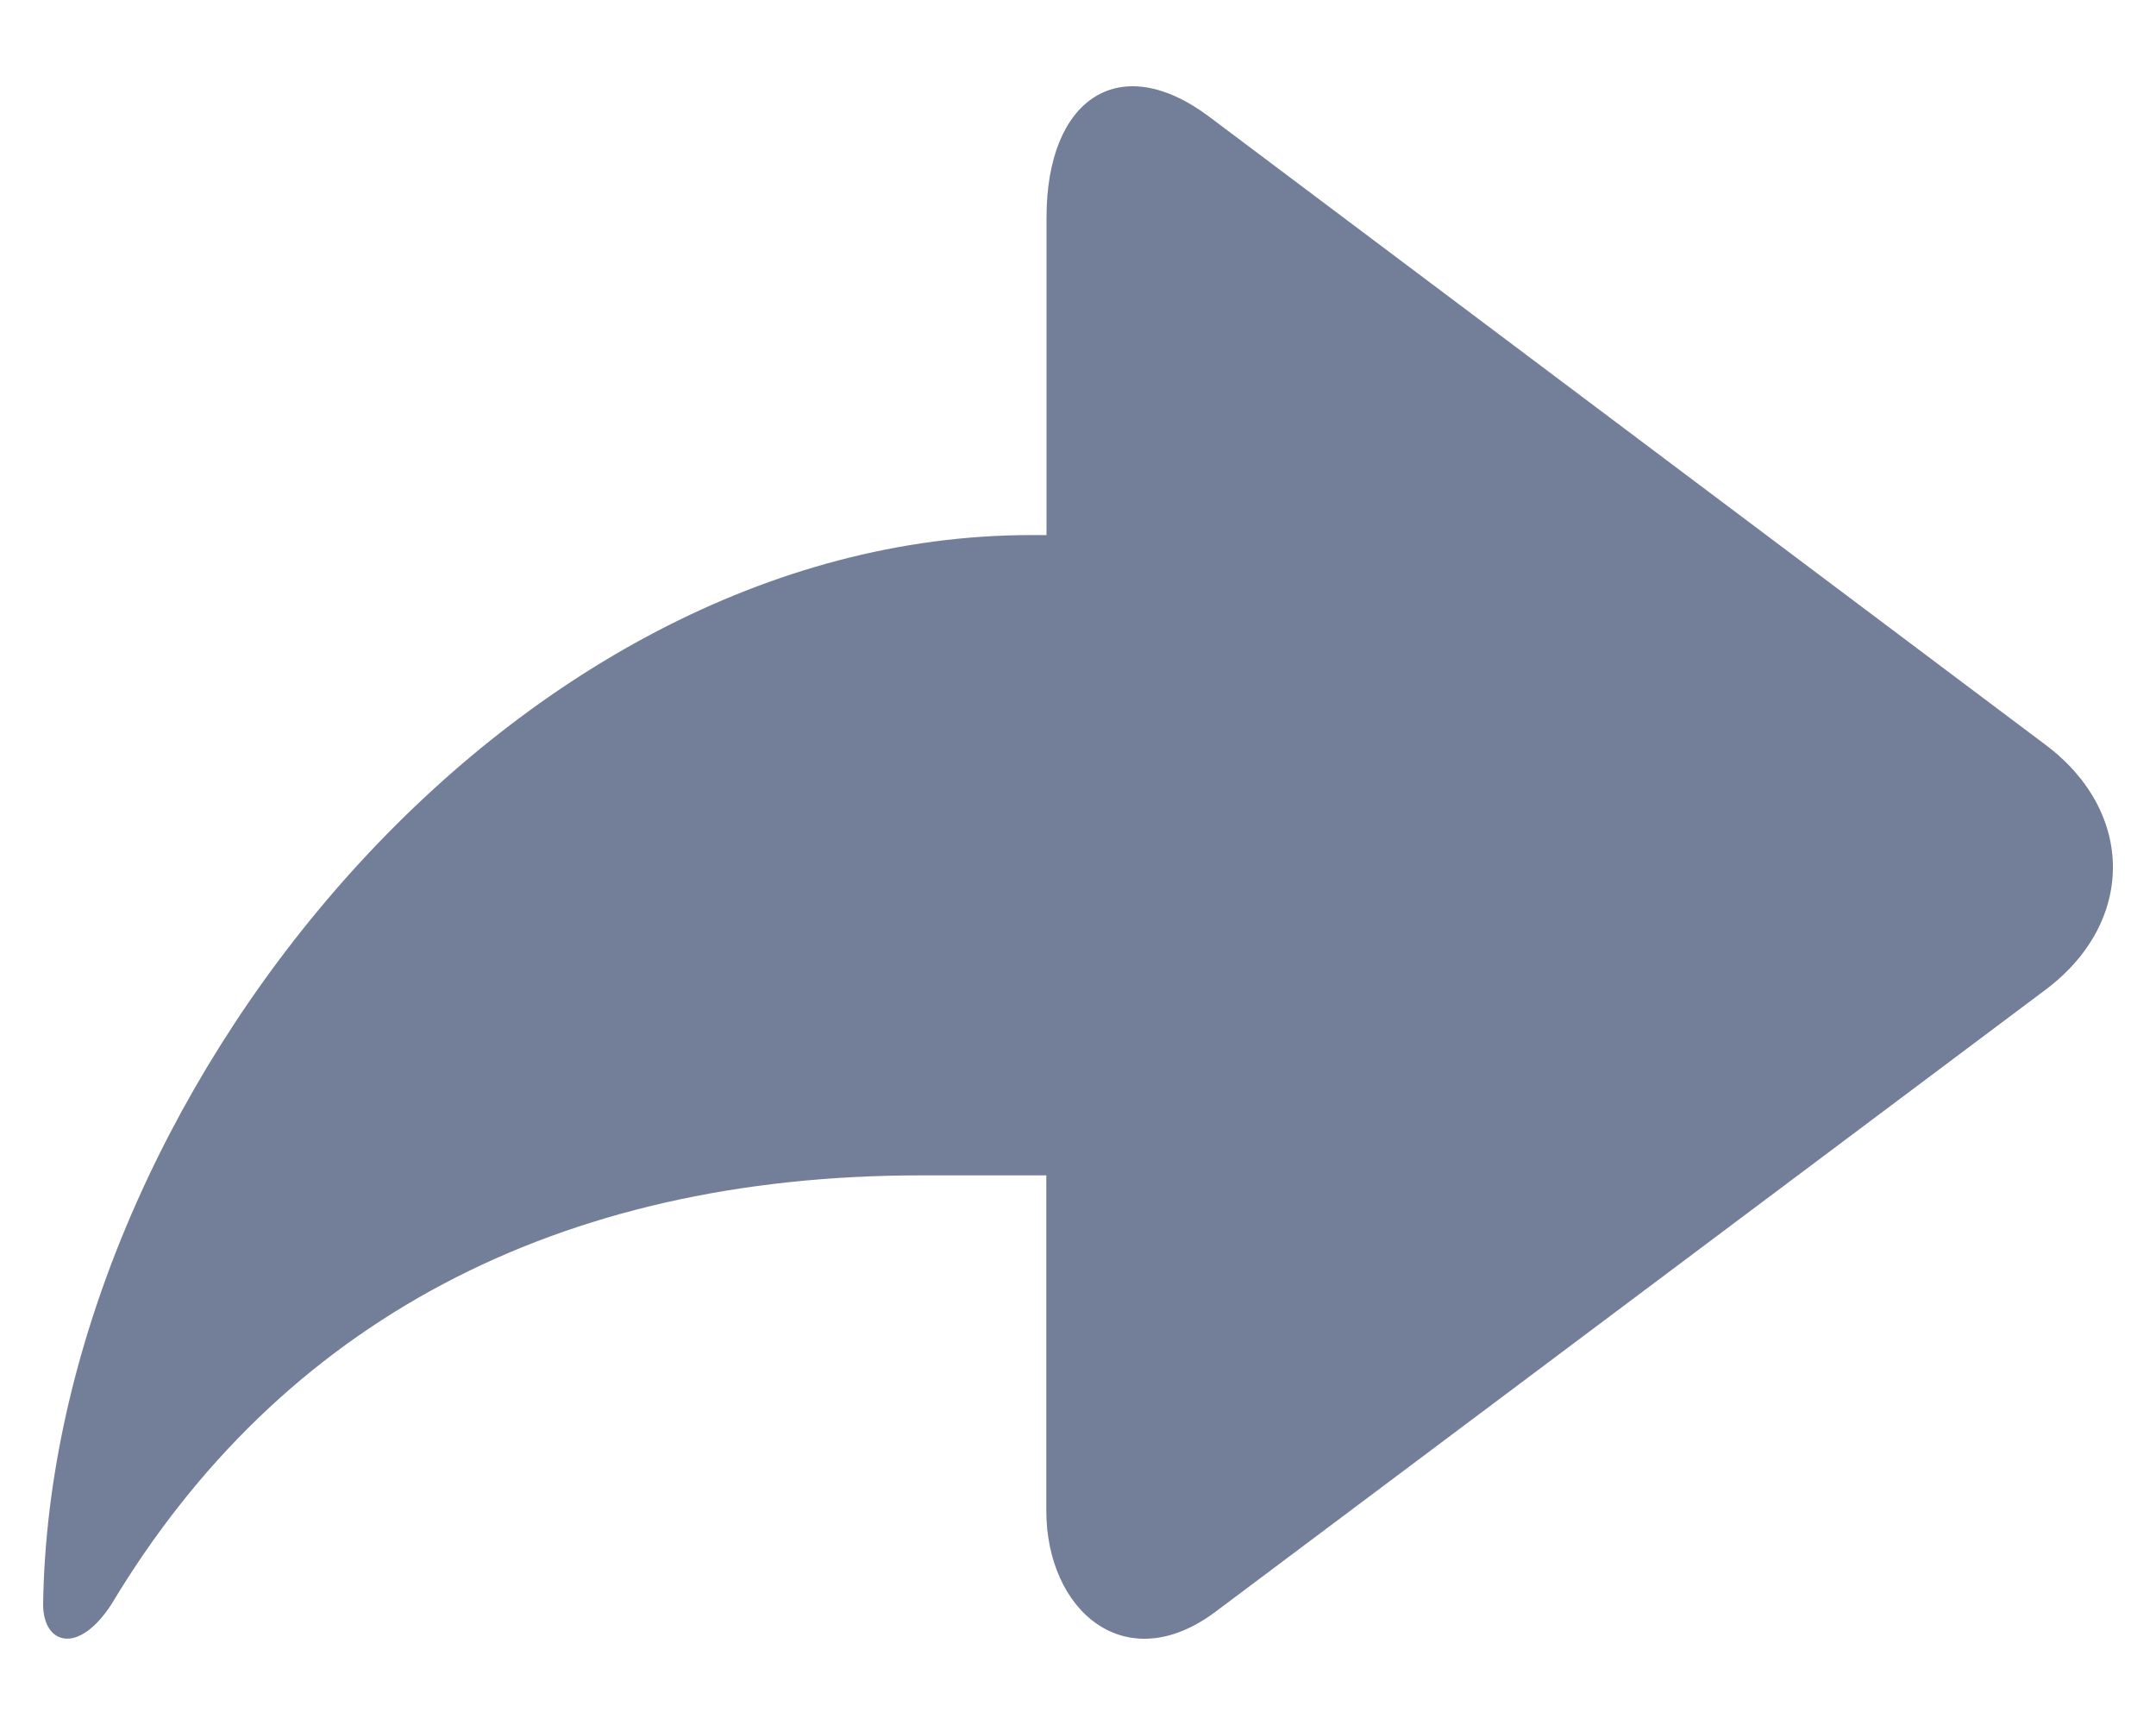
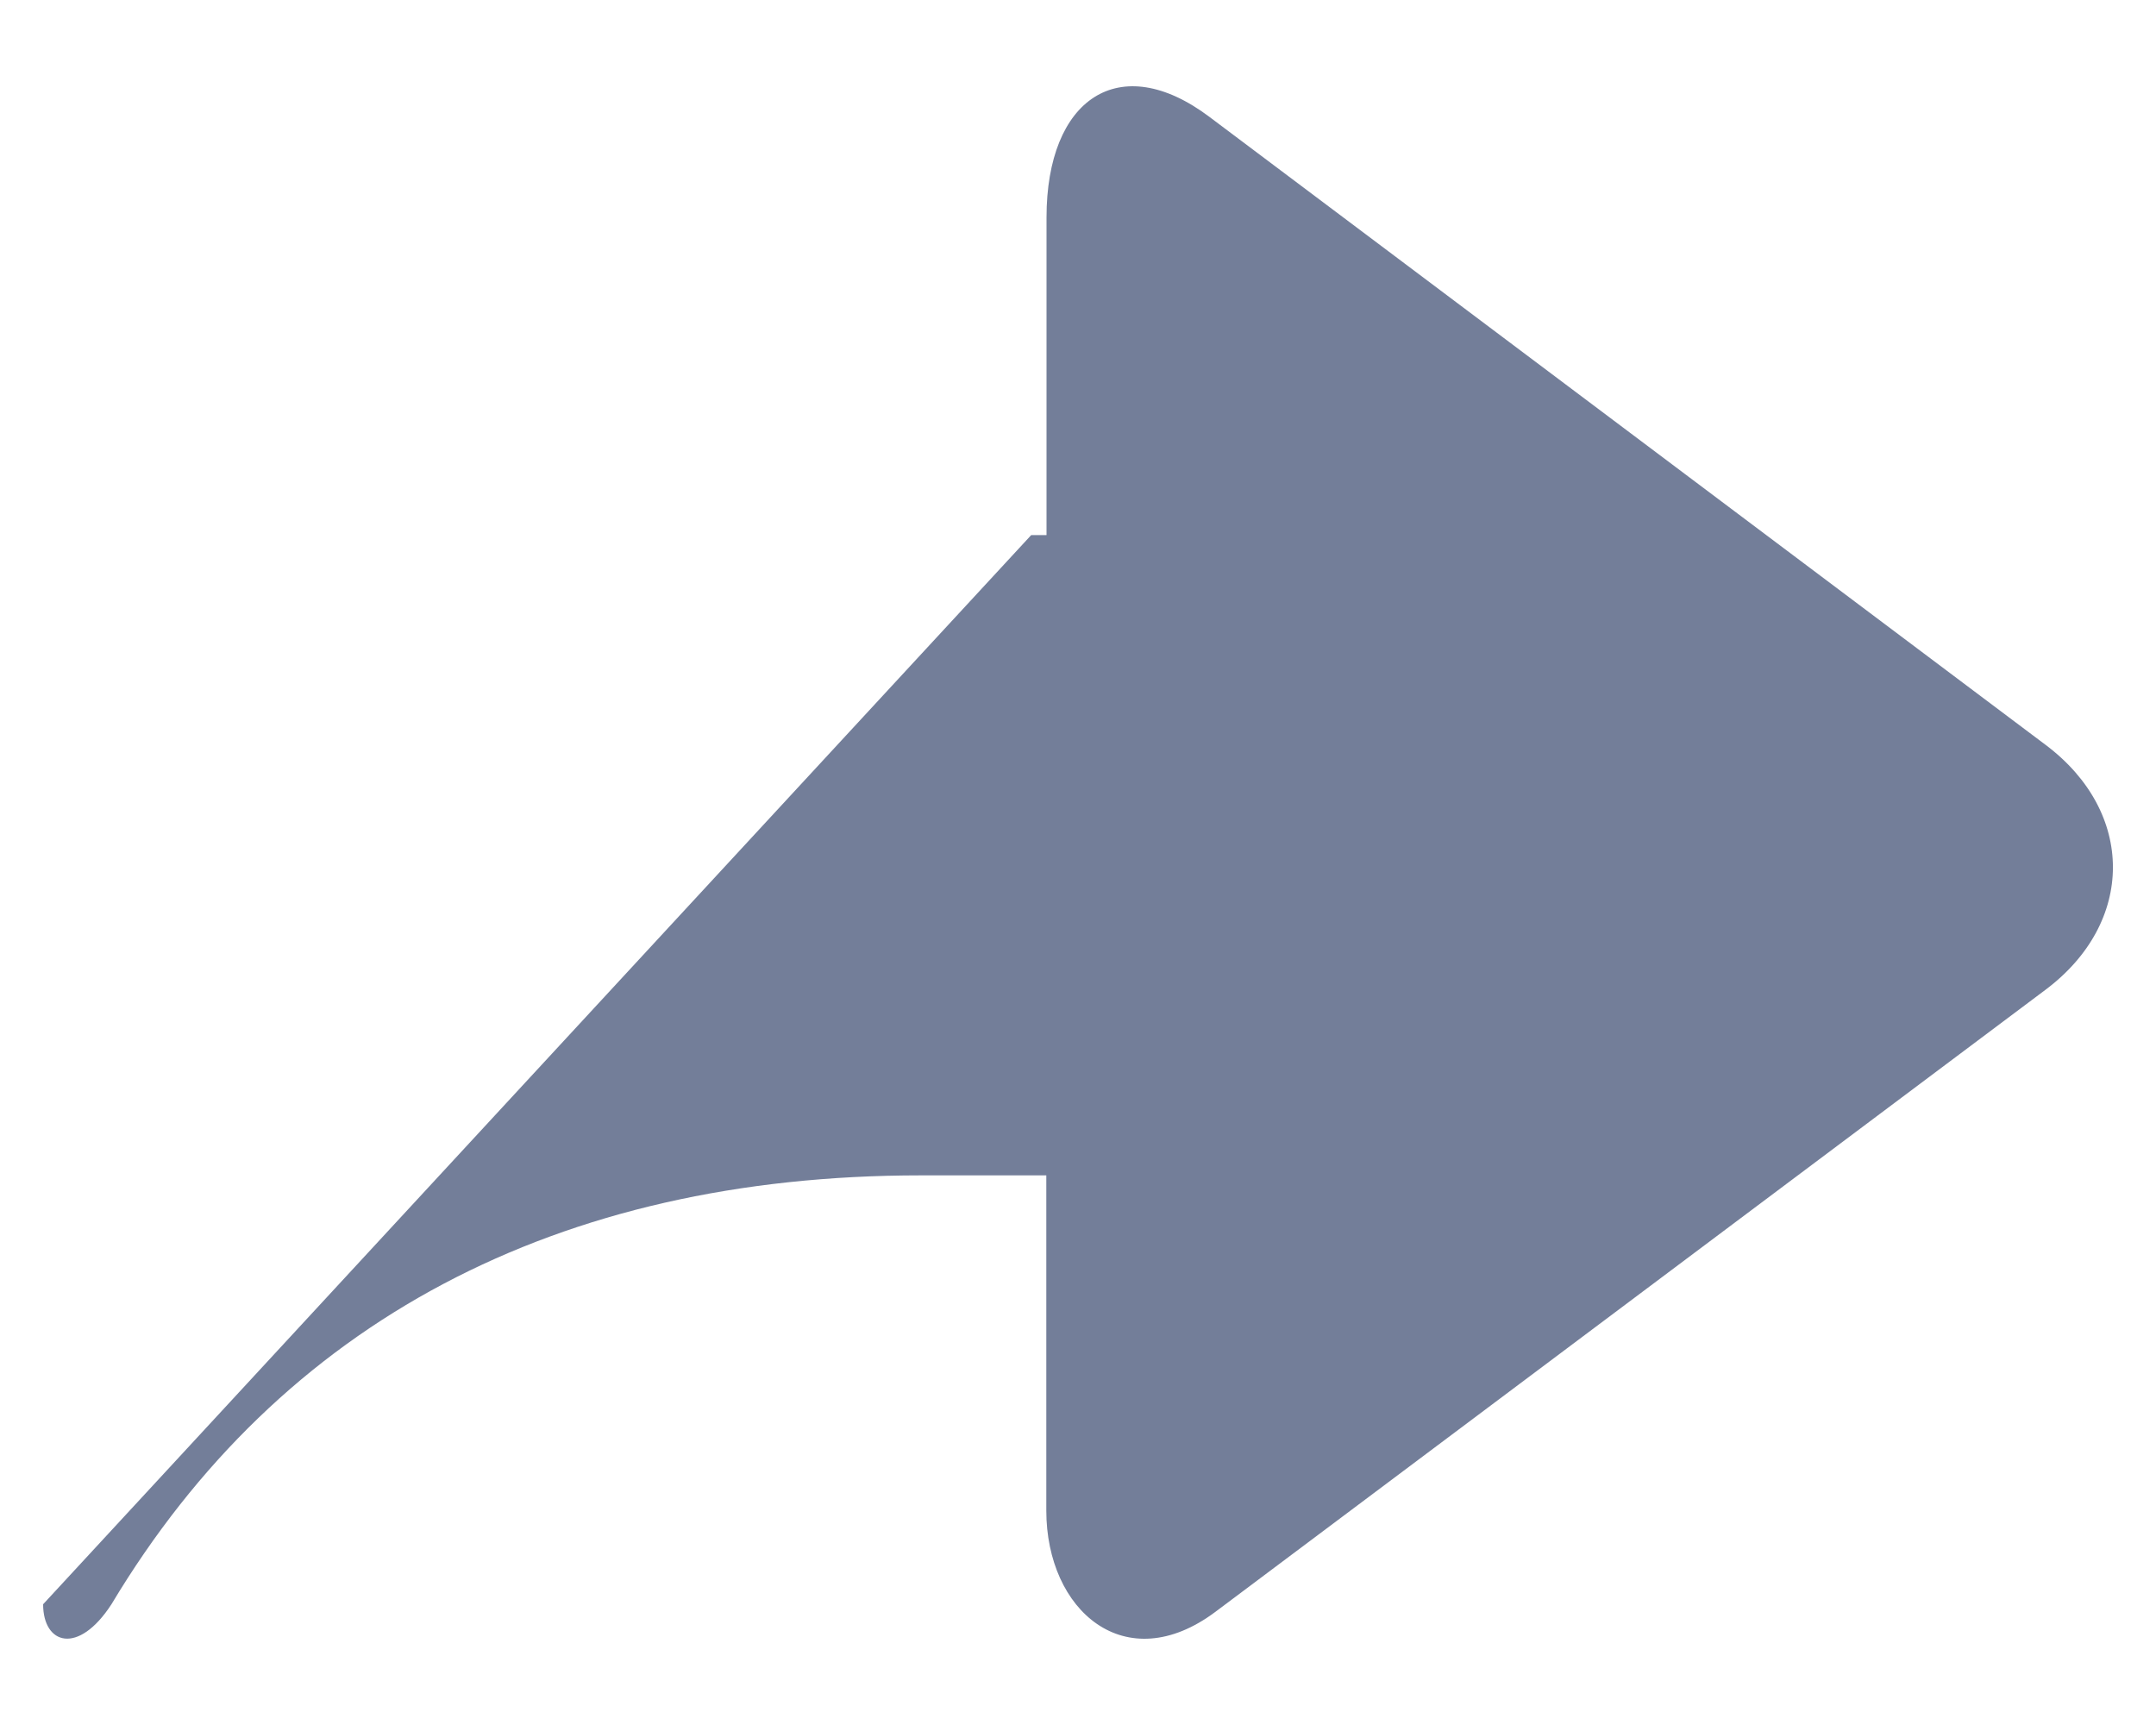
<svg xmlns="http://www.w3.org/2000/svg" width="20" height="16" viewBox="0 0 20 16" fill="none">
-   <path d="M9.566 4.963H9.708V2.017C9.708 0.915 10.384 0.456 11.219 1.084L18.976 6.909C19.809 7.534 19.809 8.557 18.973 9.182L11.275 14.95C10.44 15.575 9.706 14.941 9.706 14.011V10.902H8.541C5.174 10.902 2.605 12.259 1.034 14.88C0.725 15.356 0.4 15.252 0.4 14.88C0.468 10.213 4.702 4.963 9.566 4.963Z" fill="#737E99" />
+   <path d="M9.566 4.963H9.708V2.017C9.708 0.915 10.384 0.456 11.219 1.084L18.976 6.909C19.809 7.534 19.809 8.557 18.973 9.182L11.275 14.95C10.44 15.575 9.706 14.941 9.706 14.011V10.902H8.541C5.174 10.902 2.605 12.259 1.034 14.88C0.725 15.356 0.4 15.252 0.4 14.88Z" fill="#737E99" />
</svg>